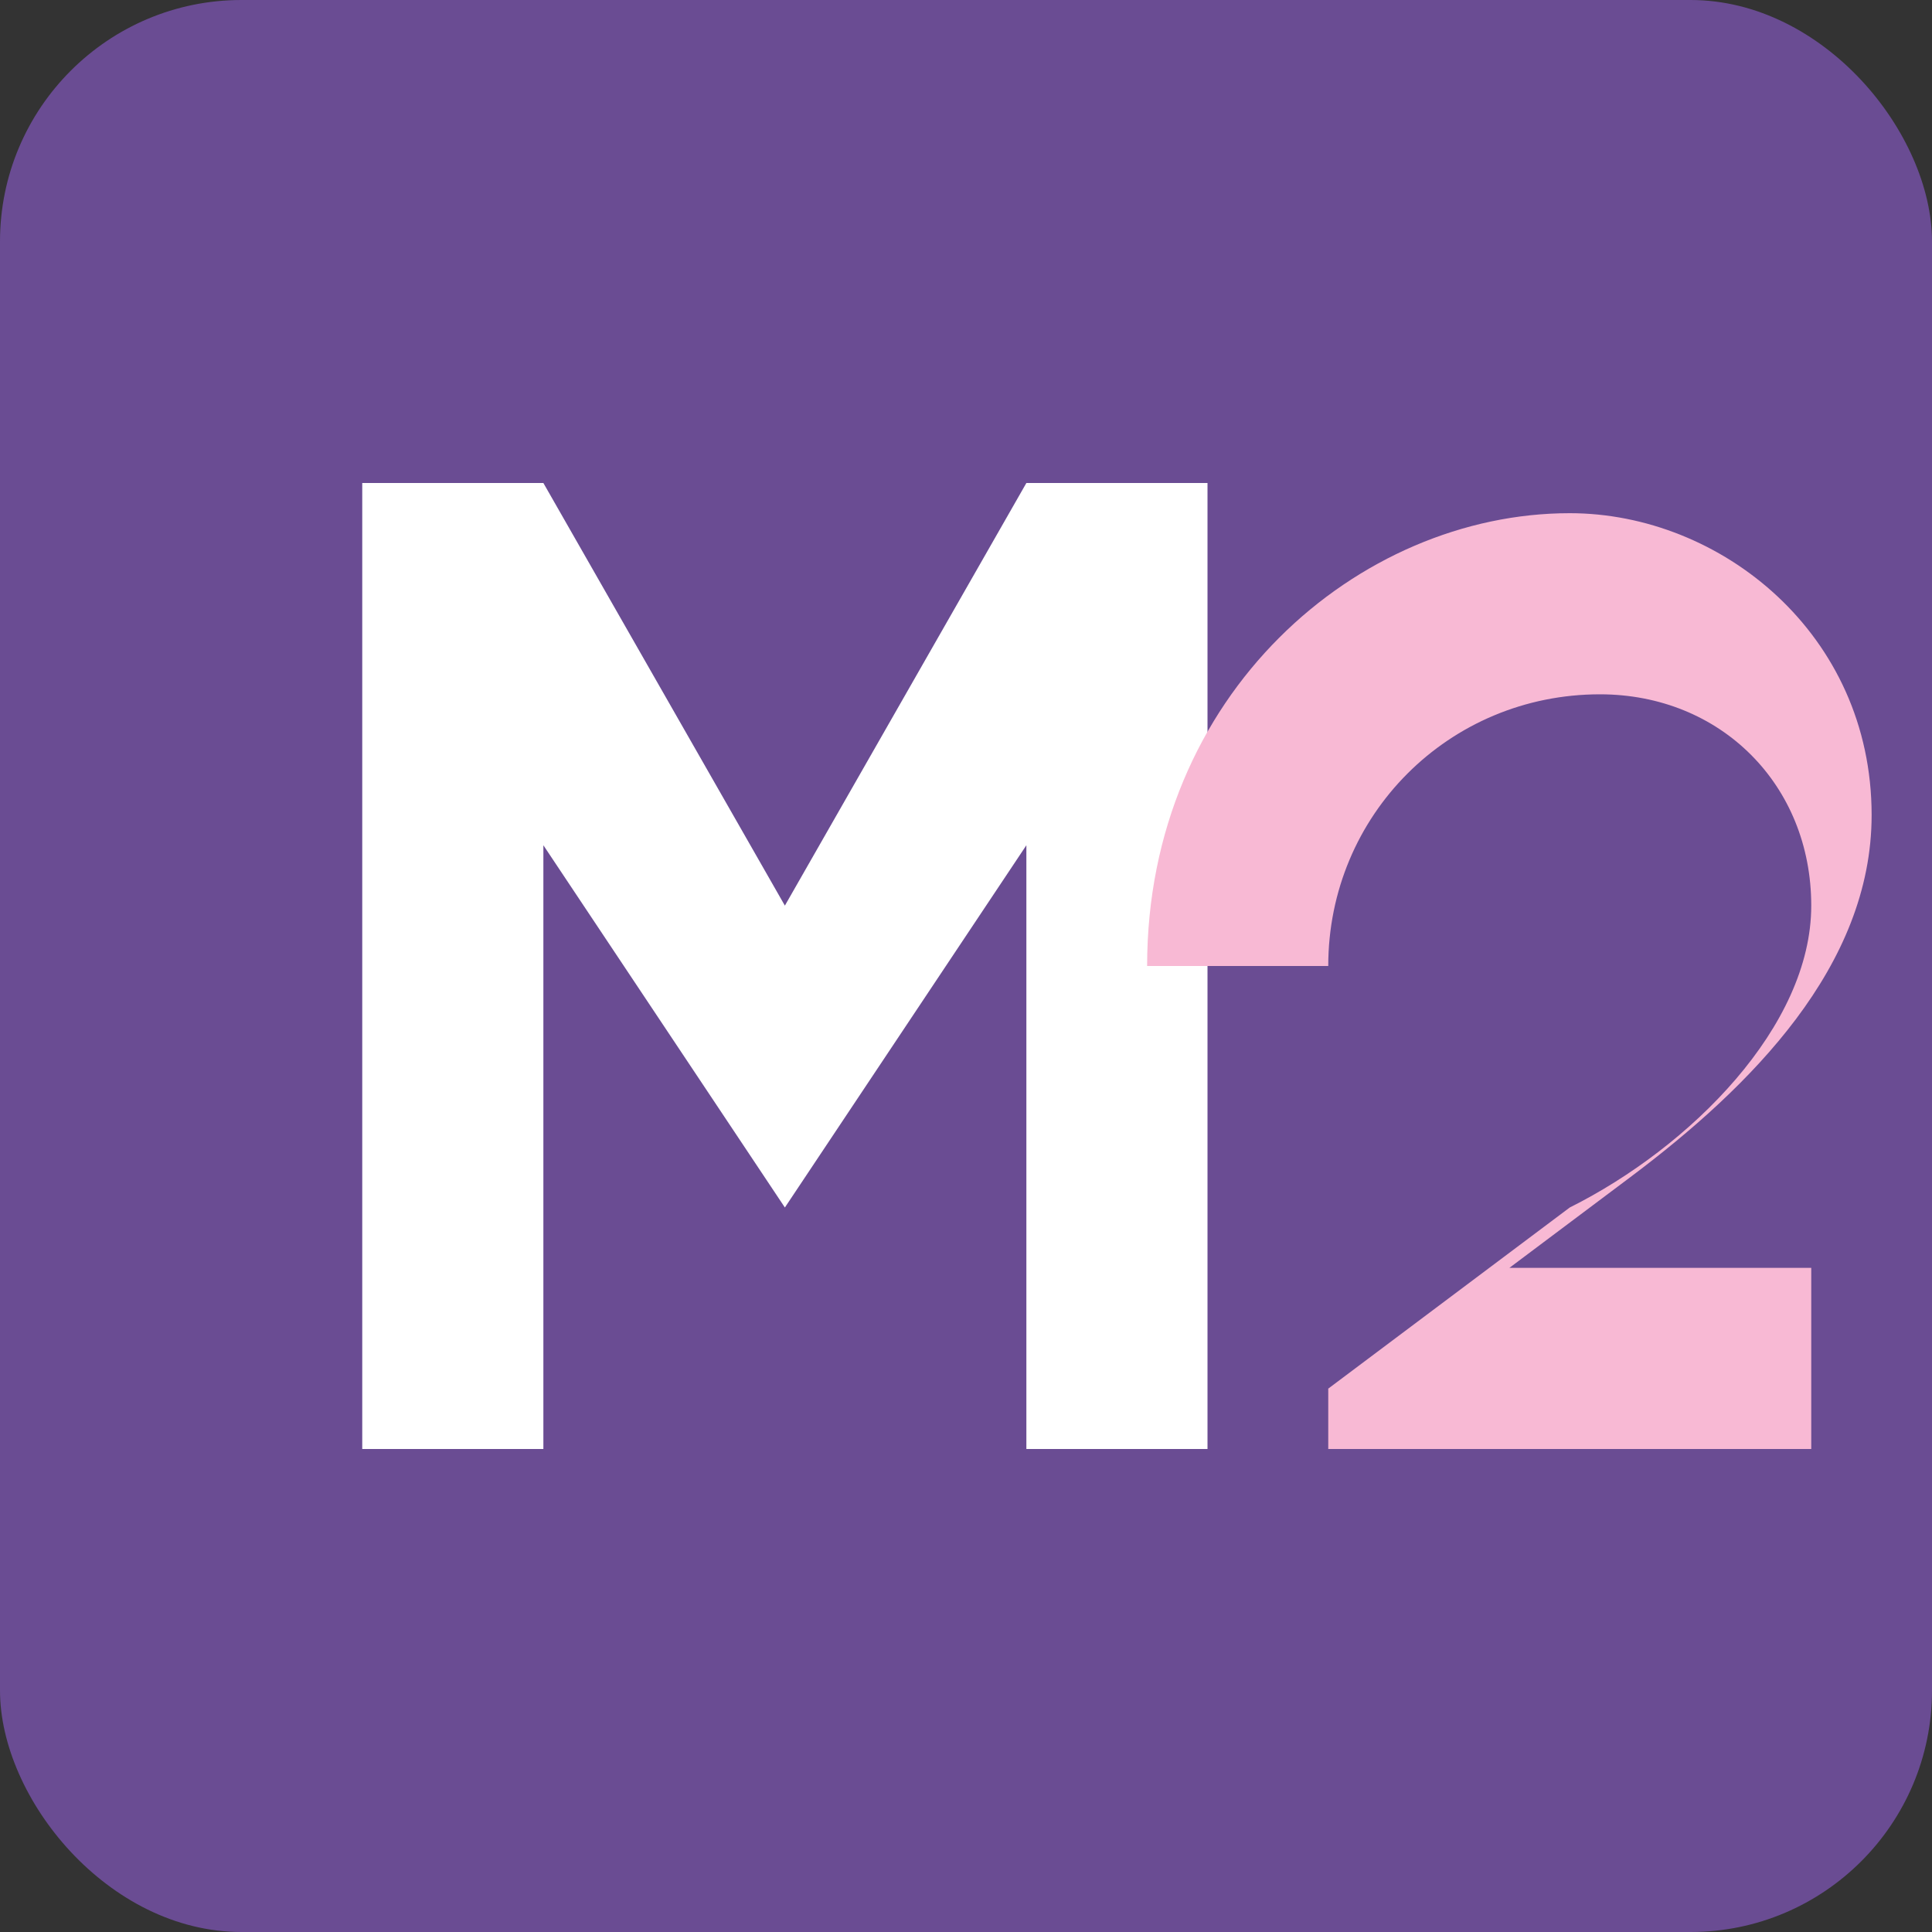
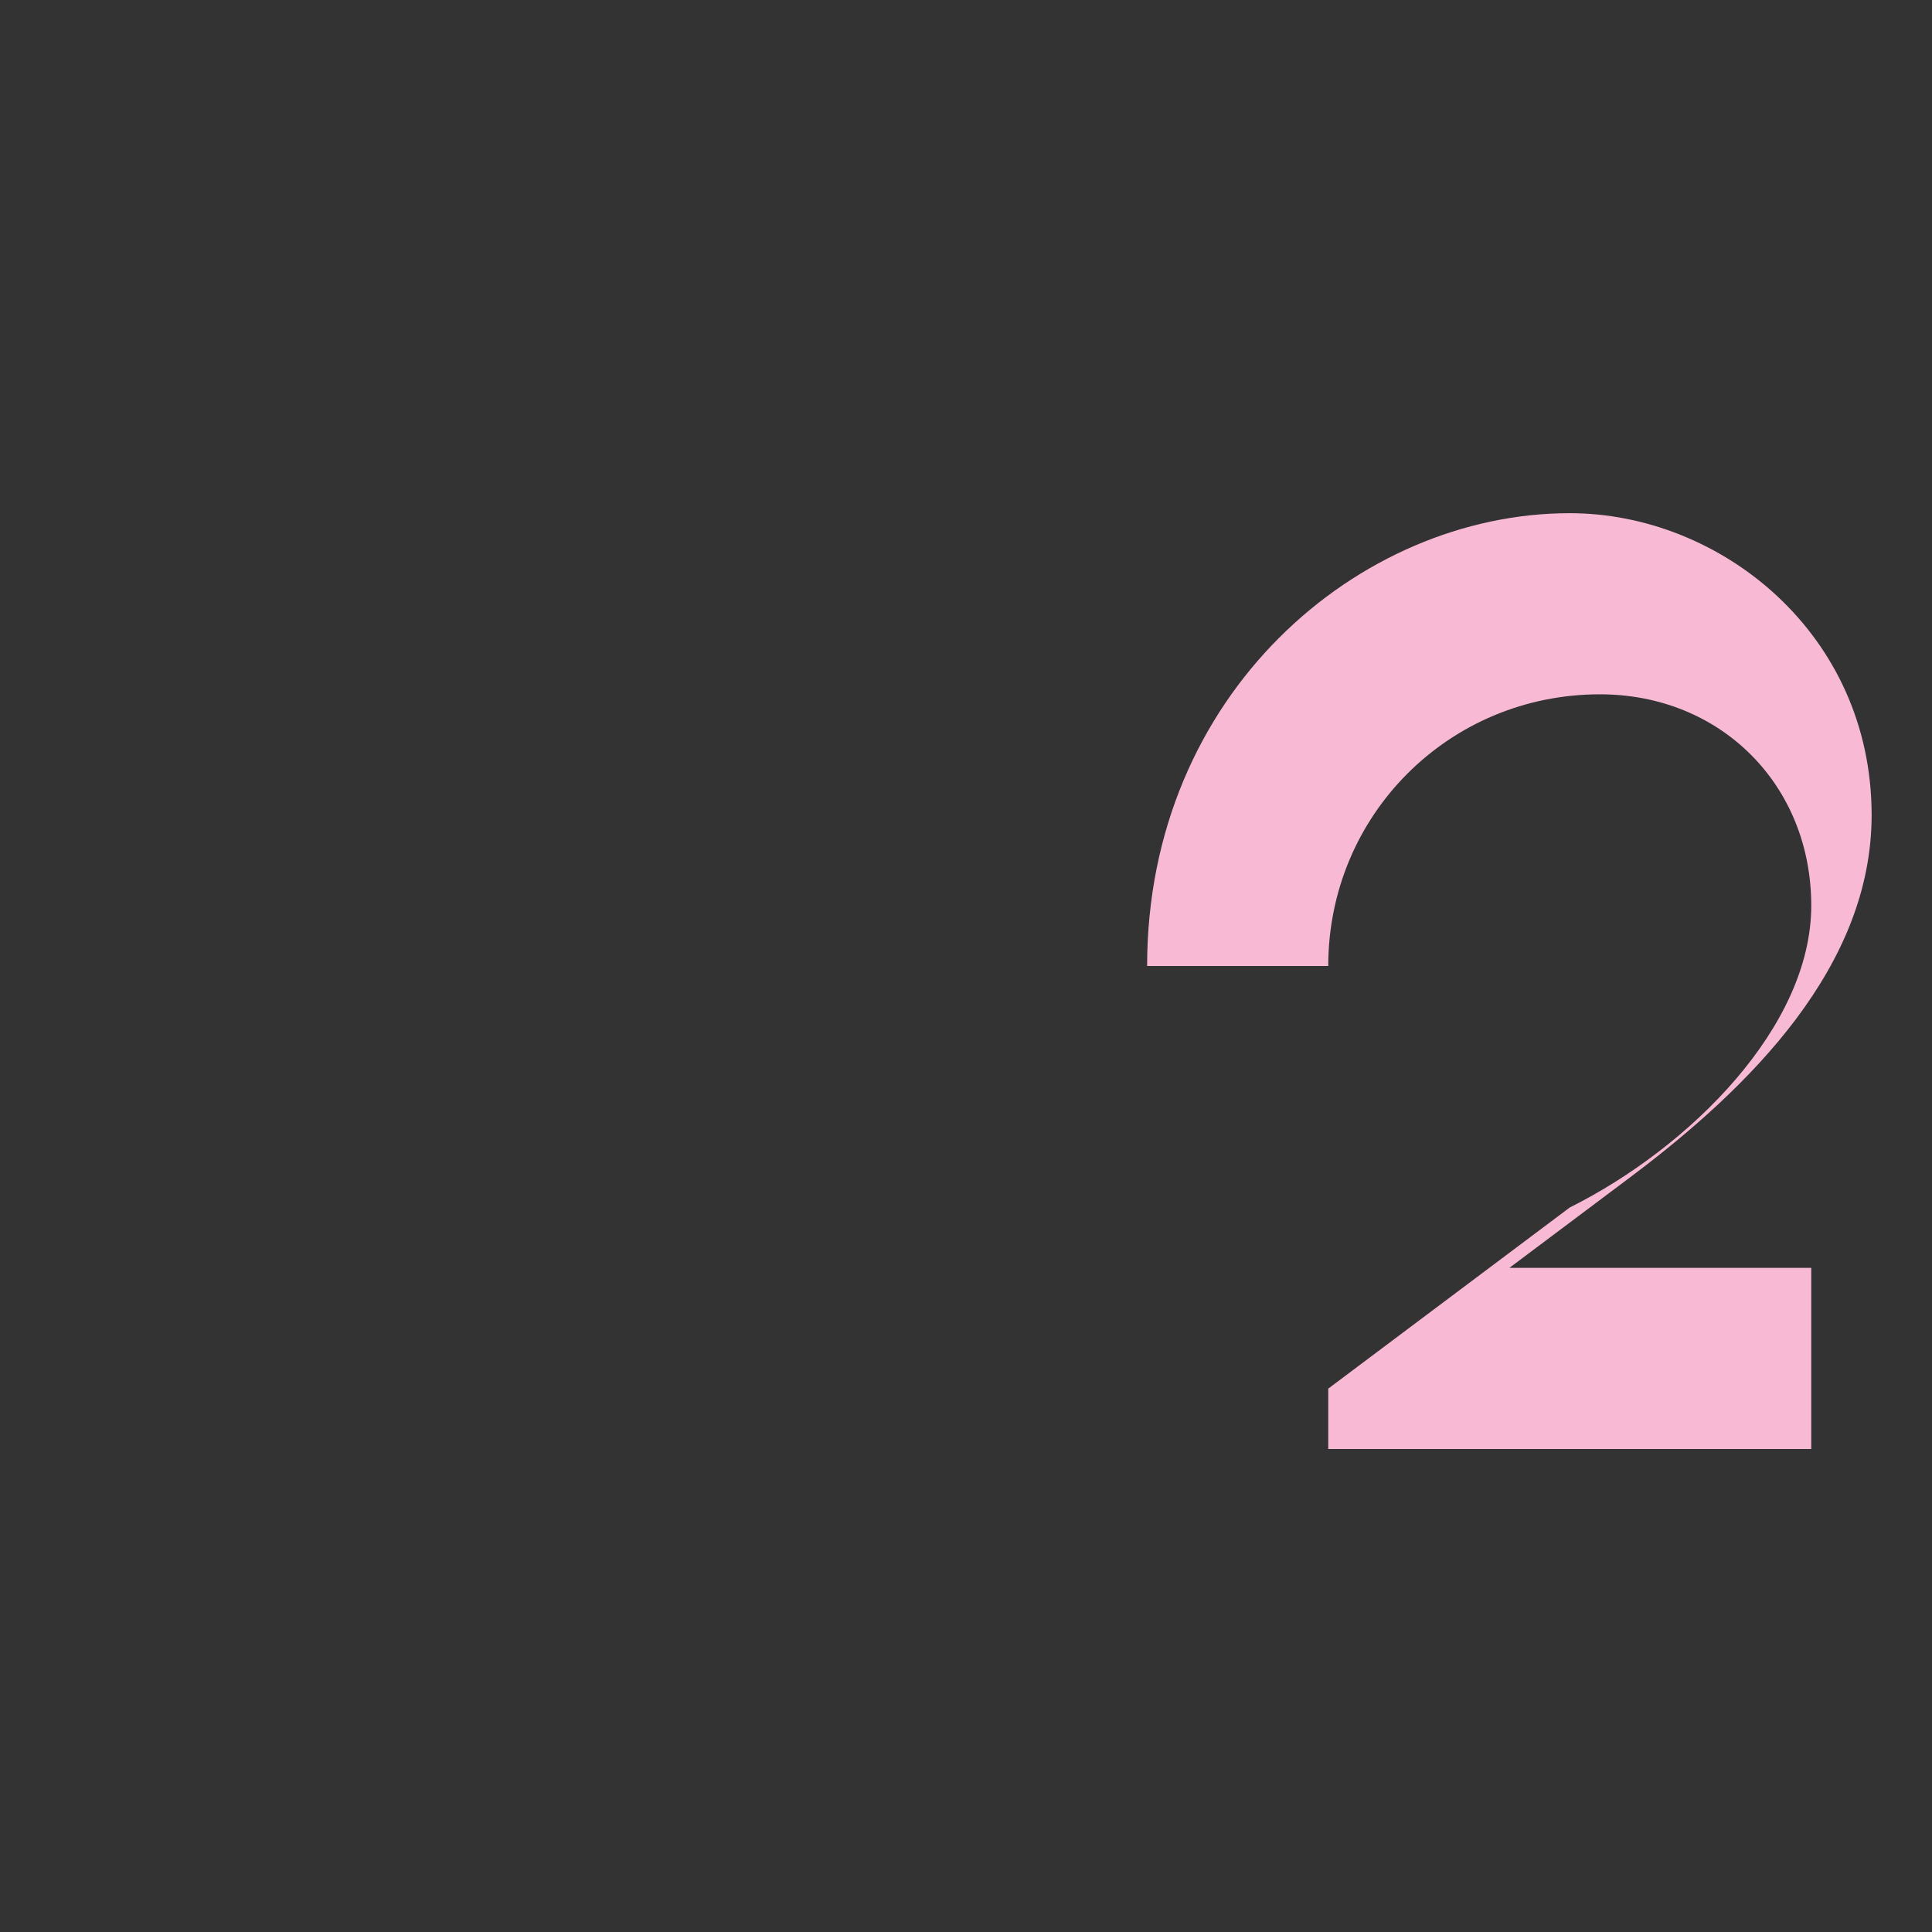
<svg xmlns="http://www.w3.org/2000/svg" width="32" height="32" viewBox="0 0 32 32" fill="none">
  <rect x="0" y="0" width="32" height="32" fill="#333333" stroke="none" />
-   <rect width="32" height="32" rx="4" fill="#6a4c93" />
-   <path d="M6 8V24H9V14L13 20L17 14V24H20V8H17L13 15L9 8H6Z" fill="white" />
  <path d="M22 16C22 13.5 24 11.5 26.5 11.5C28.5 11.5 30 13 30 15C30 17 28 19 26 20L22 23V24H30V21H25L27 19.5C29 18 31 16 31 13.5C31 10.5 28.5 8.5 26 8.5C22.5 8.5 19 11.5 19 16H22Z" fill="#f8b9d4" />
</svg>